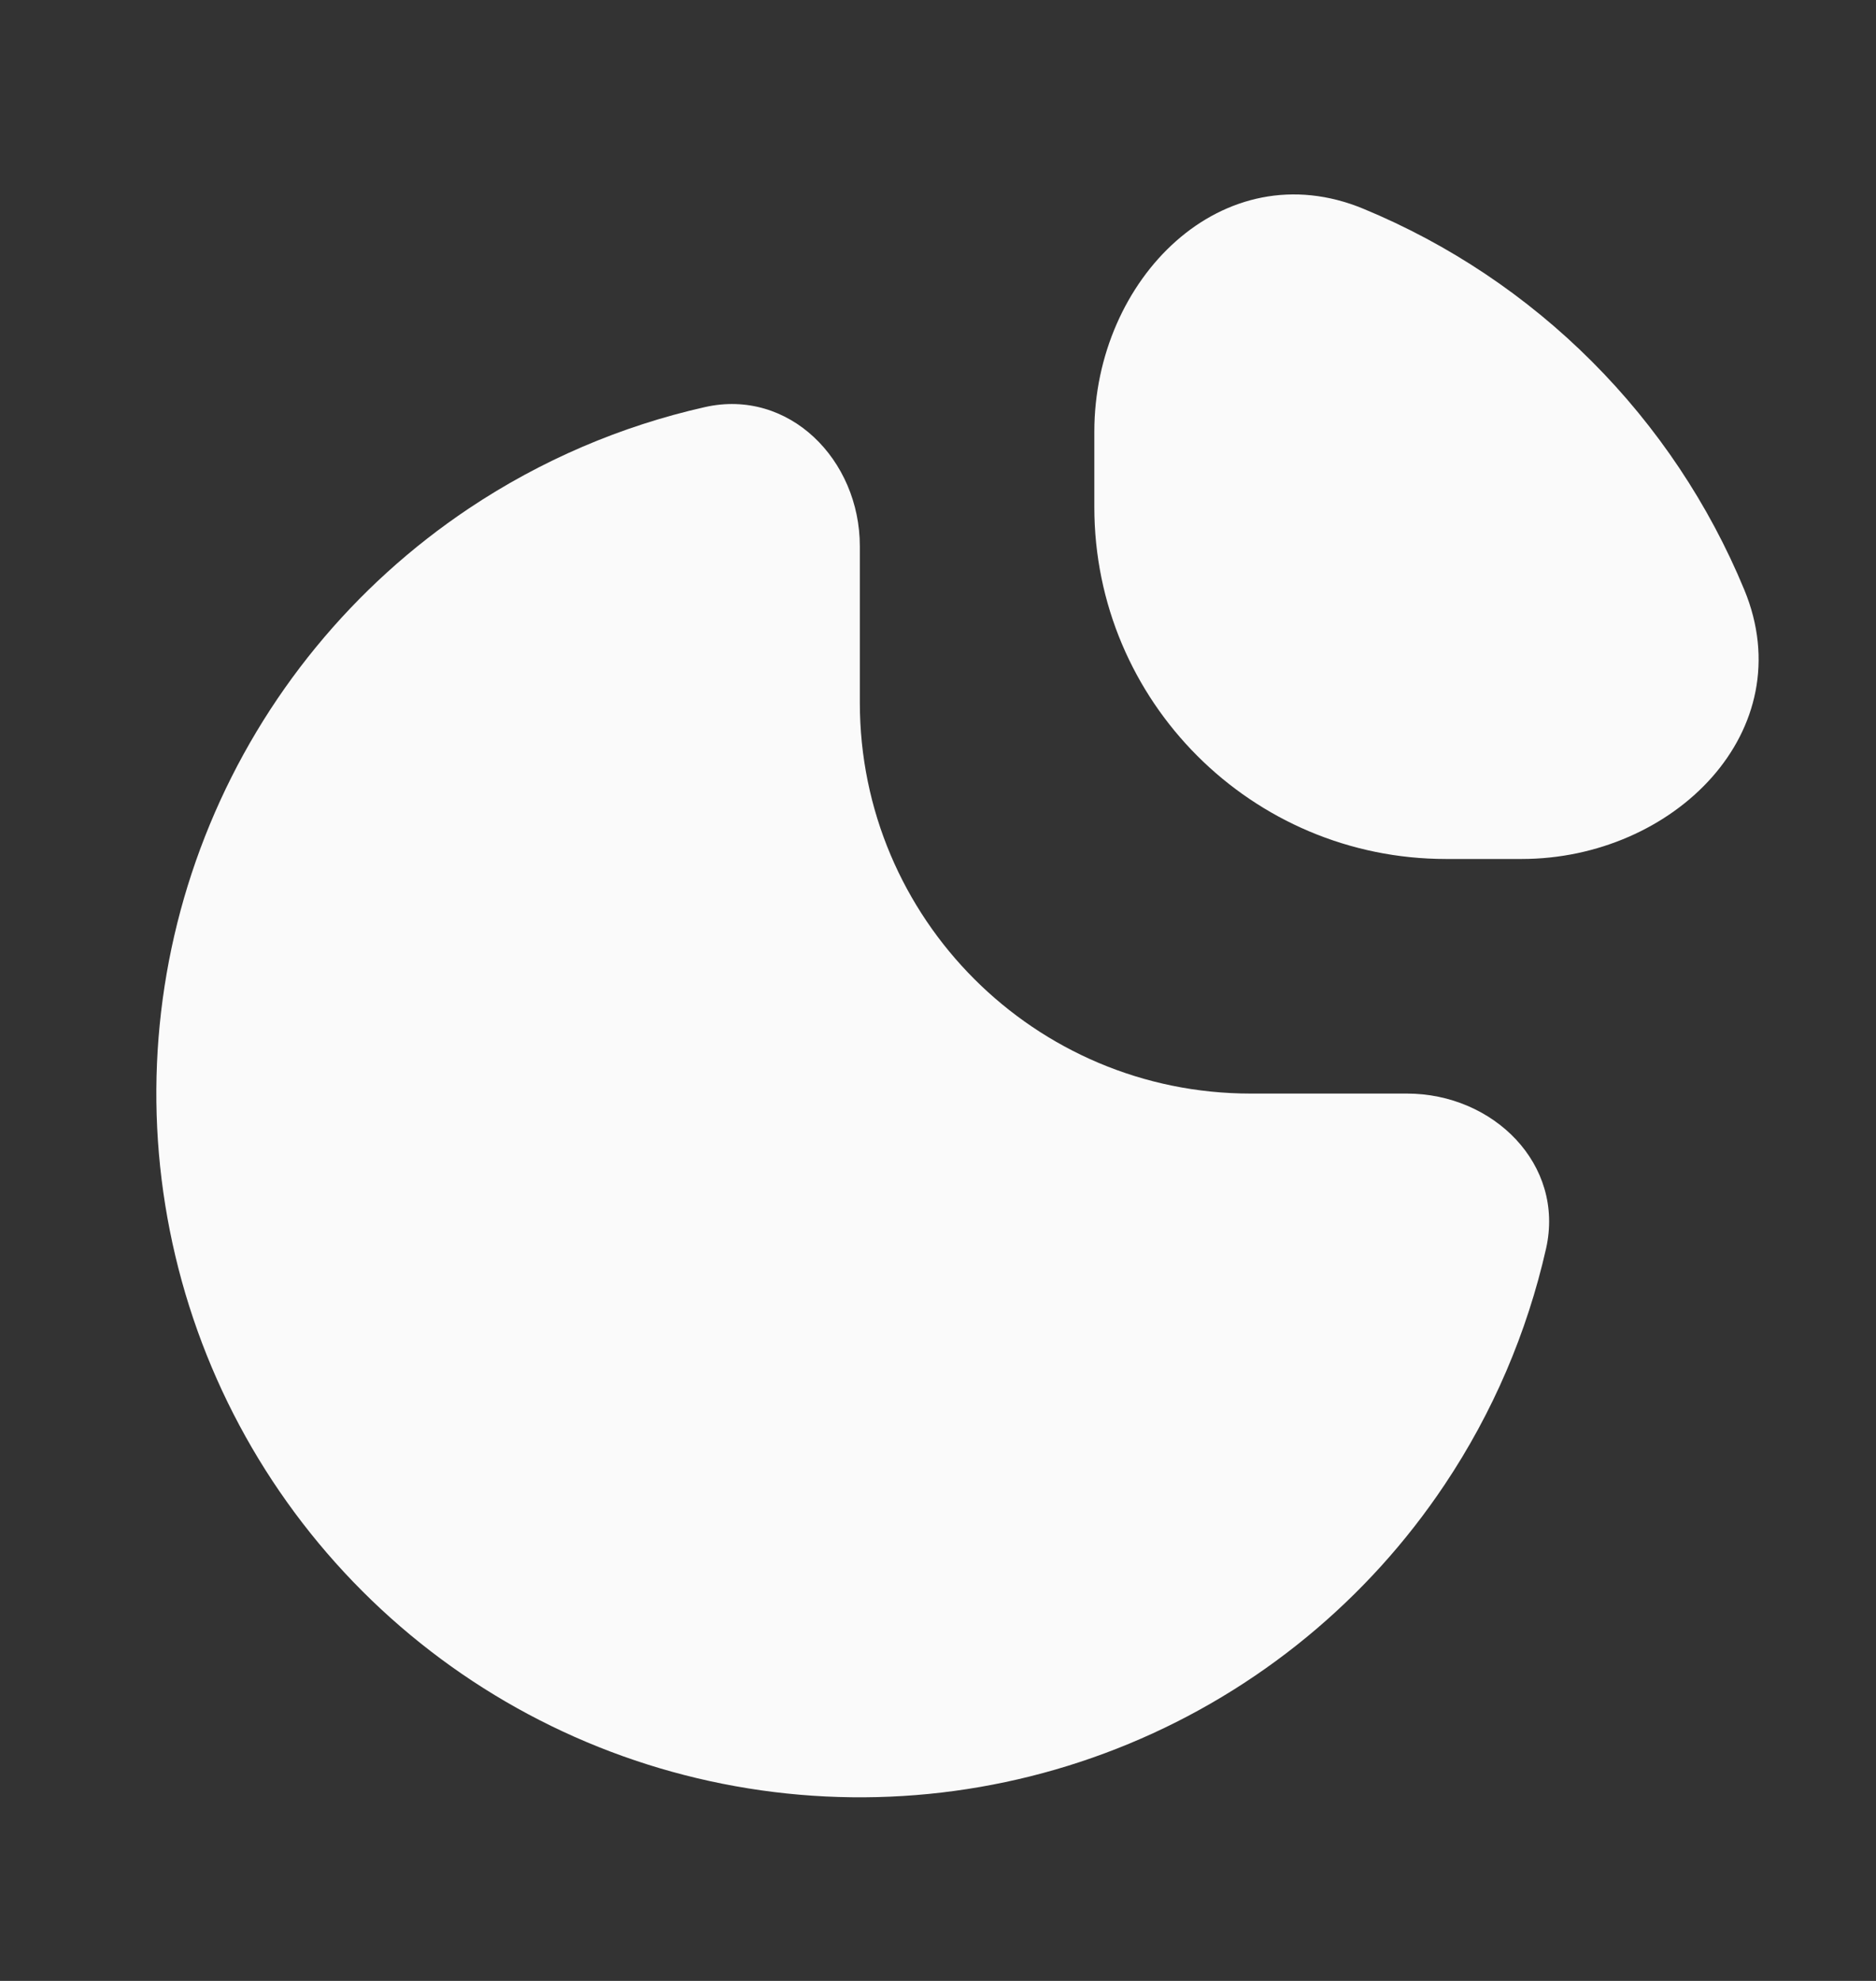
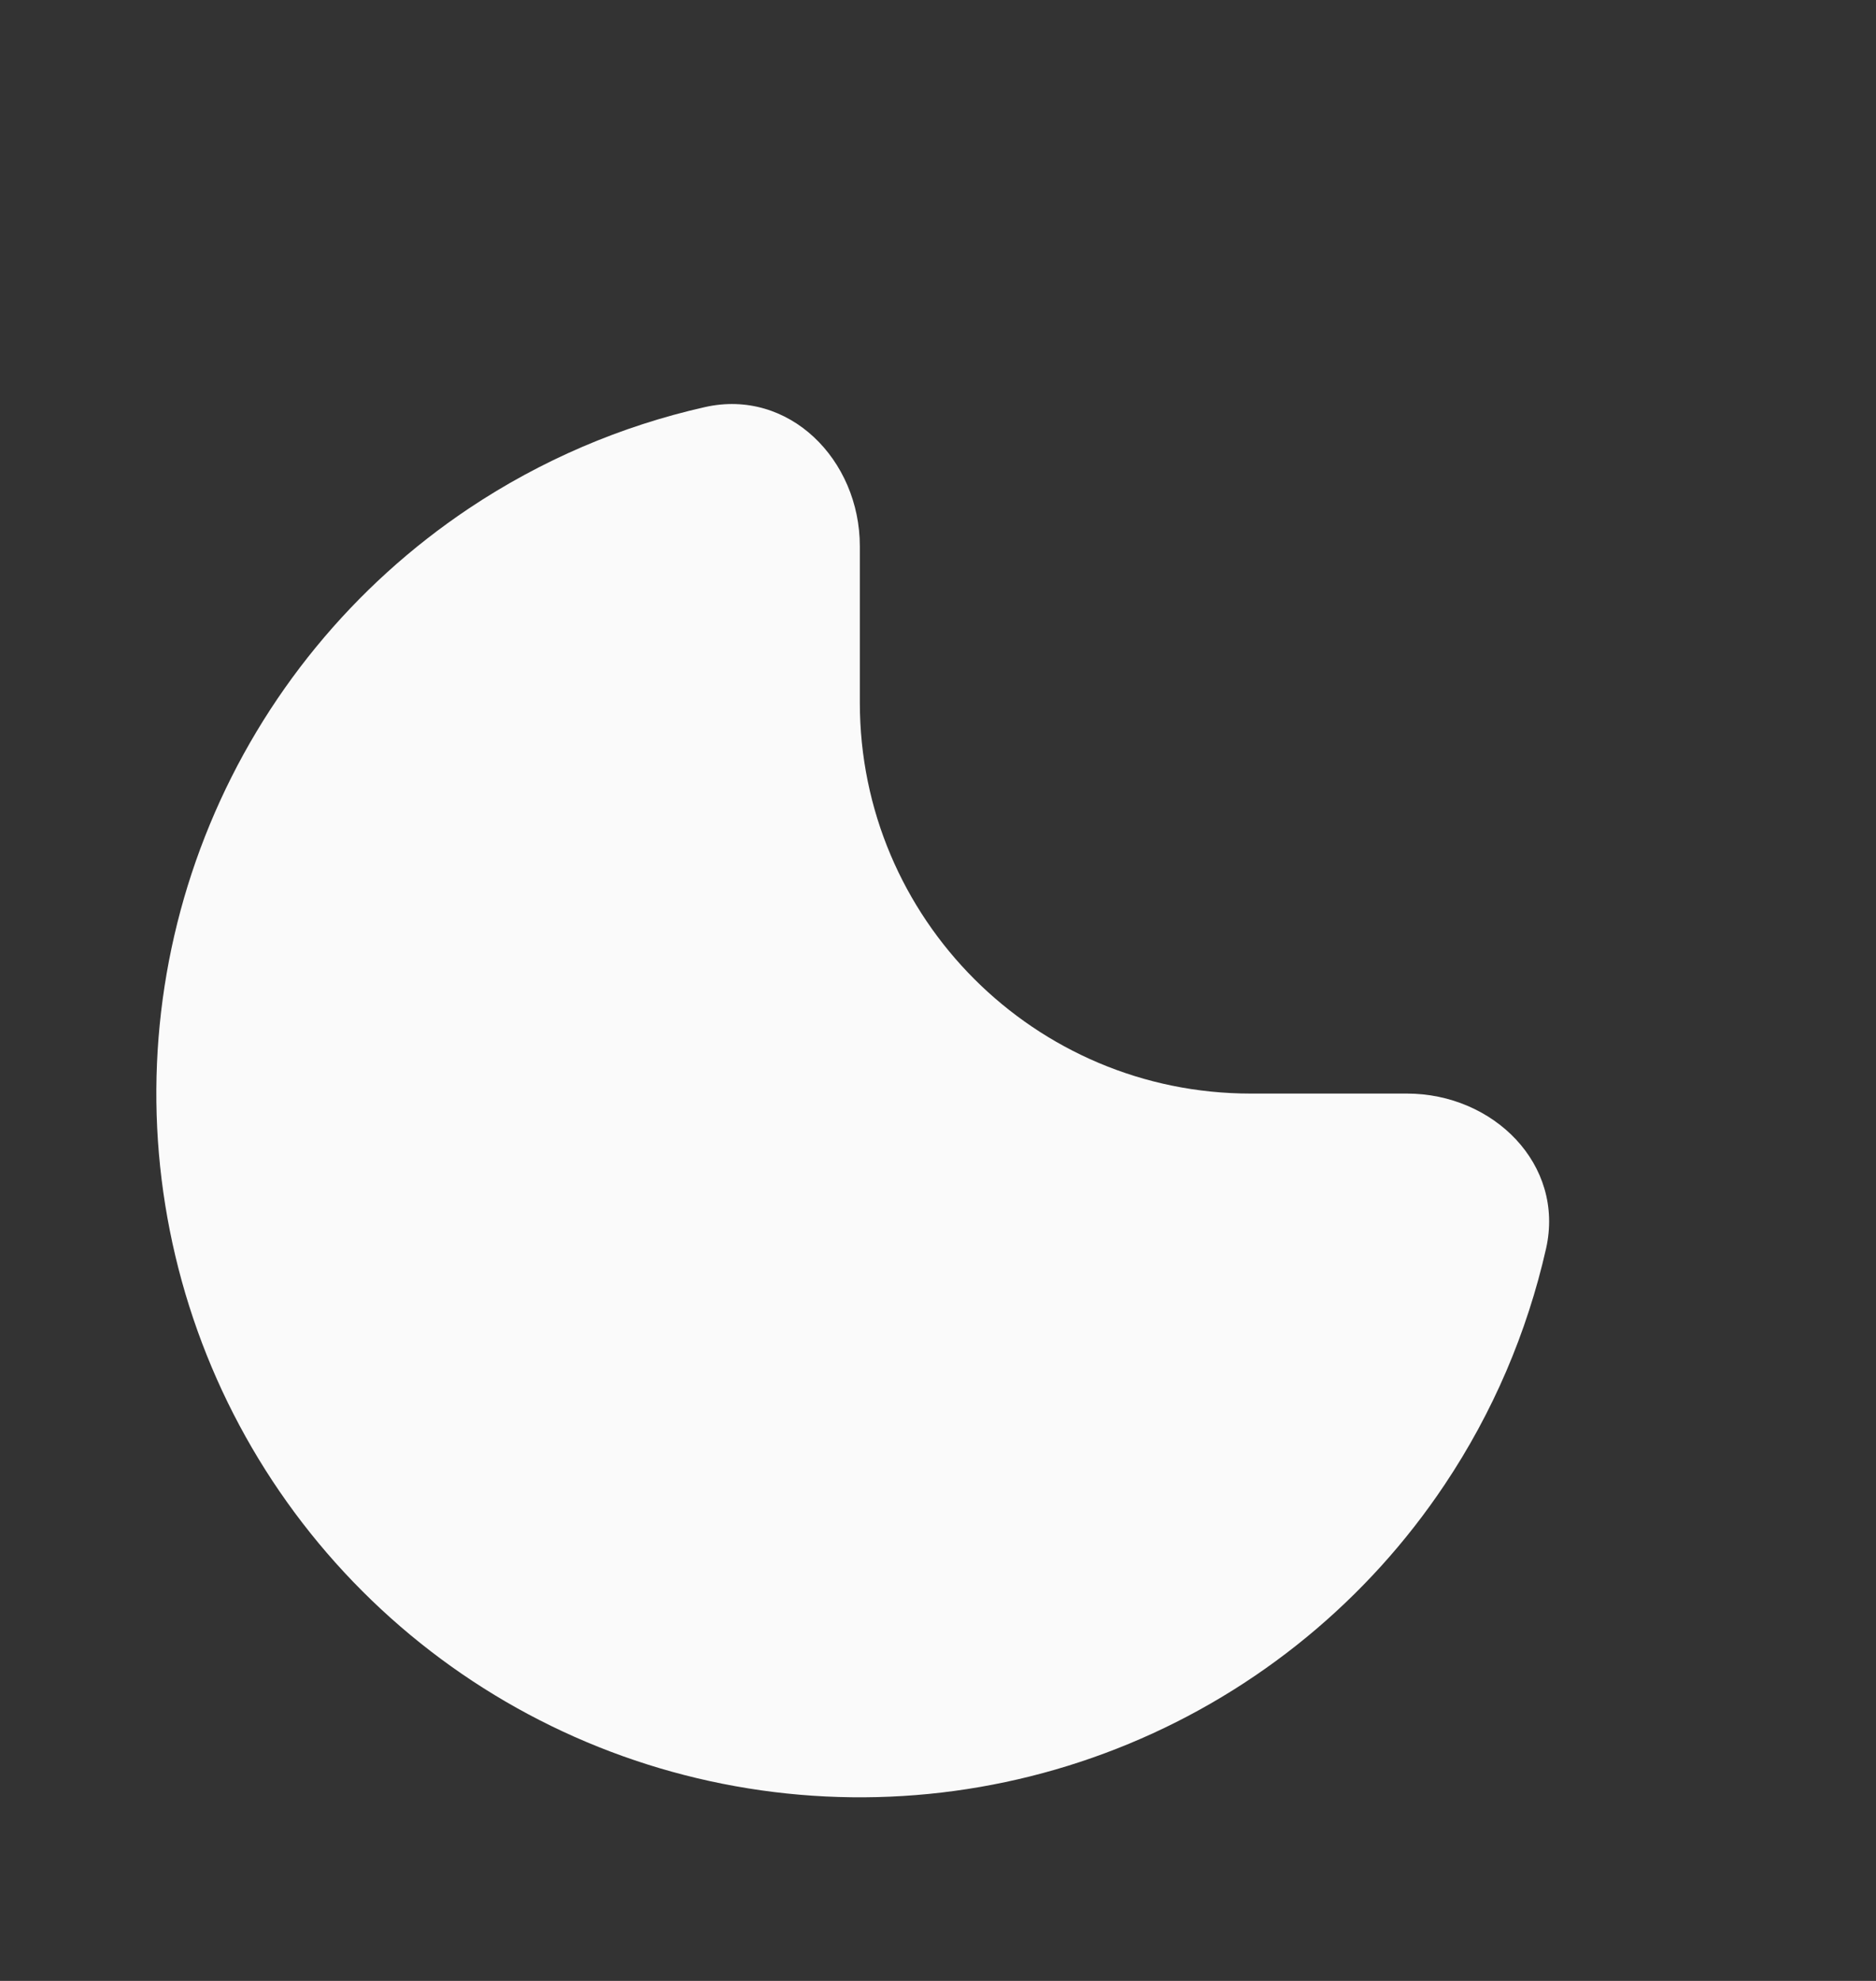
<svg xmlns="http://www.w3.org/2000/svg" width="18" height="19" viewBox="0 0 18 19" fill="none">
  <rect x="0" y="0" width="18" height="19" fill="#333333" stroke="none" />
  <path d="M13.5 10.489C14.328 10.489 15.017 11.168 14.834 11.977C14.652 12.78 14.325 13.547 13.862 14.239C13.121 15.349 12.066 16.214 10.833 16.725C9.6 17.236 8.243 17.37 6.933 17.109C5.624 16.849 4.421 16.206 3.477 15.262C2.533 14.318 1.89 13.115 1.63 11.806C1.369 10.496 1.503 9.139 2.014 7.906C2.525 6.672 3.39 5.618 4.5 4.876C5.192 4.414 5.959 4.086 6.762 3.905C7.57 3.722 8.25 4.41 8.25 5.239V6.739C8.25 8.81 9.929 10.489 12 10.489H13.5Z" fill="#FAFAFA" />
-   <path d="M10.5 4.14C10.5 2.676 11.731 1.442 13.083 2.003C13.902 2.342 14.646 2.839 15.273 3.466C15.9 4.093 16.397 4.837 16.736 5.656C17.296 7.008 16.063 8.239 14.599 8.239H13.875C12.011 8.239 10.5 6.728 10.5 4.864V4.14Z" fill="#FAFAFA" />
</svg>